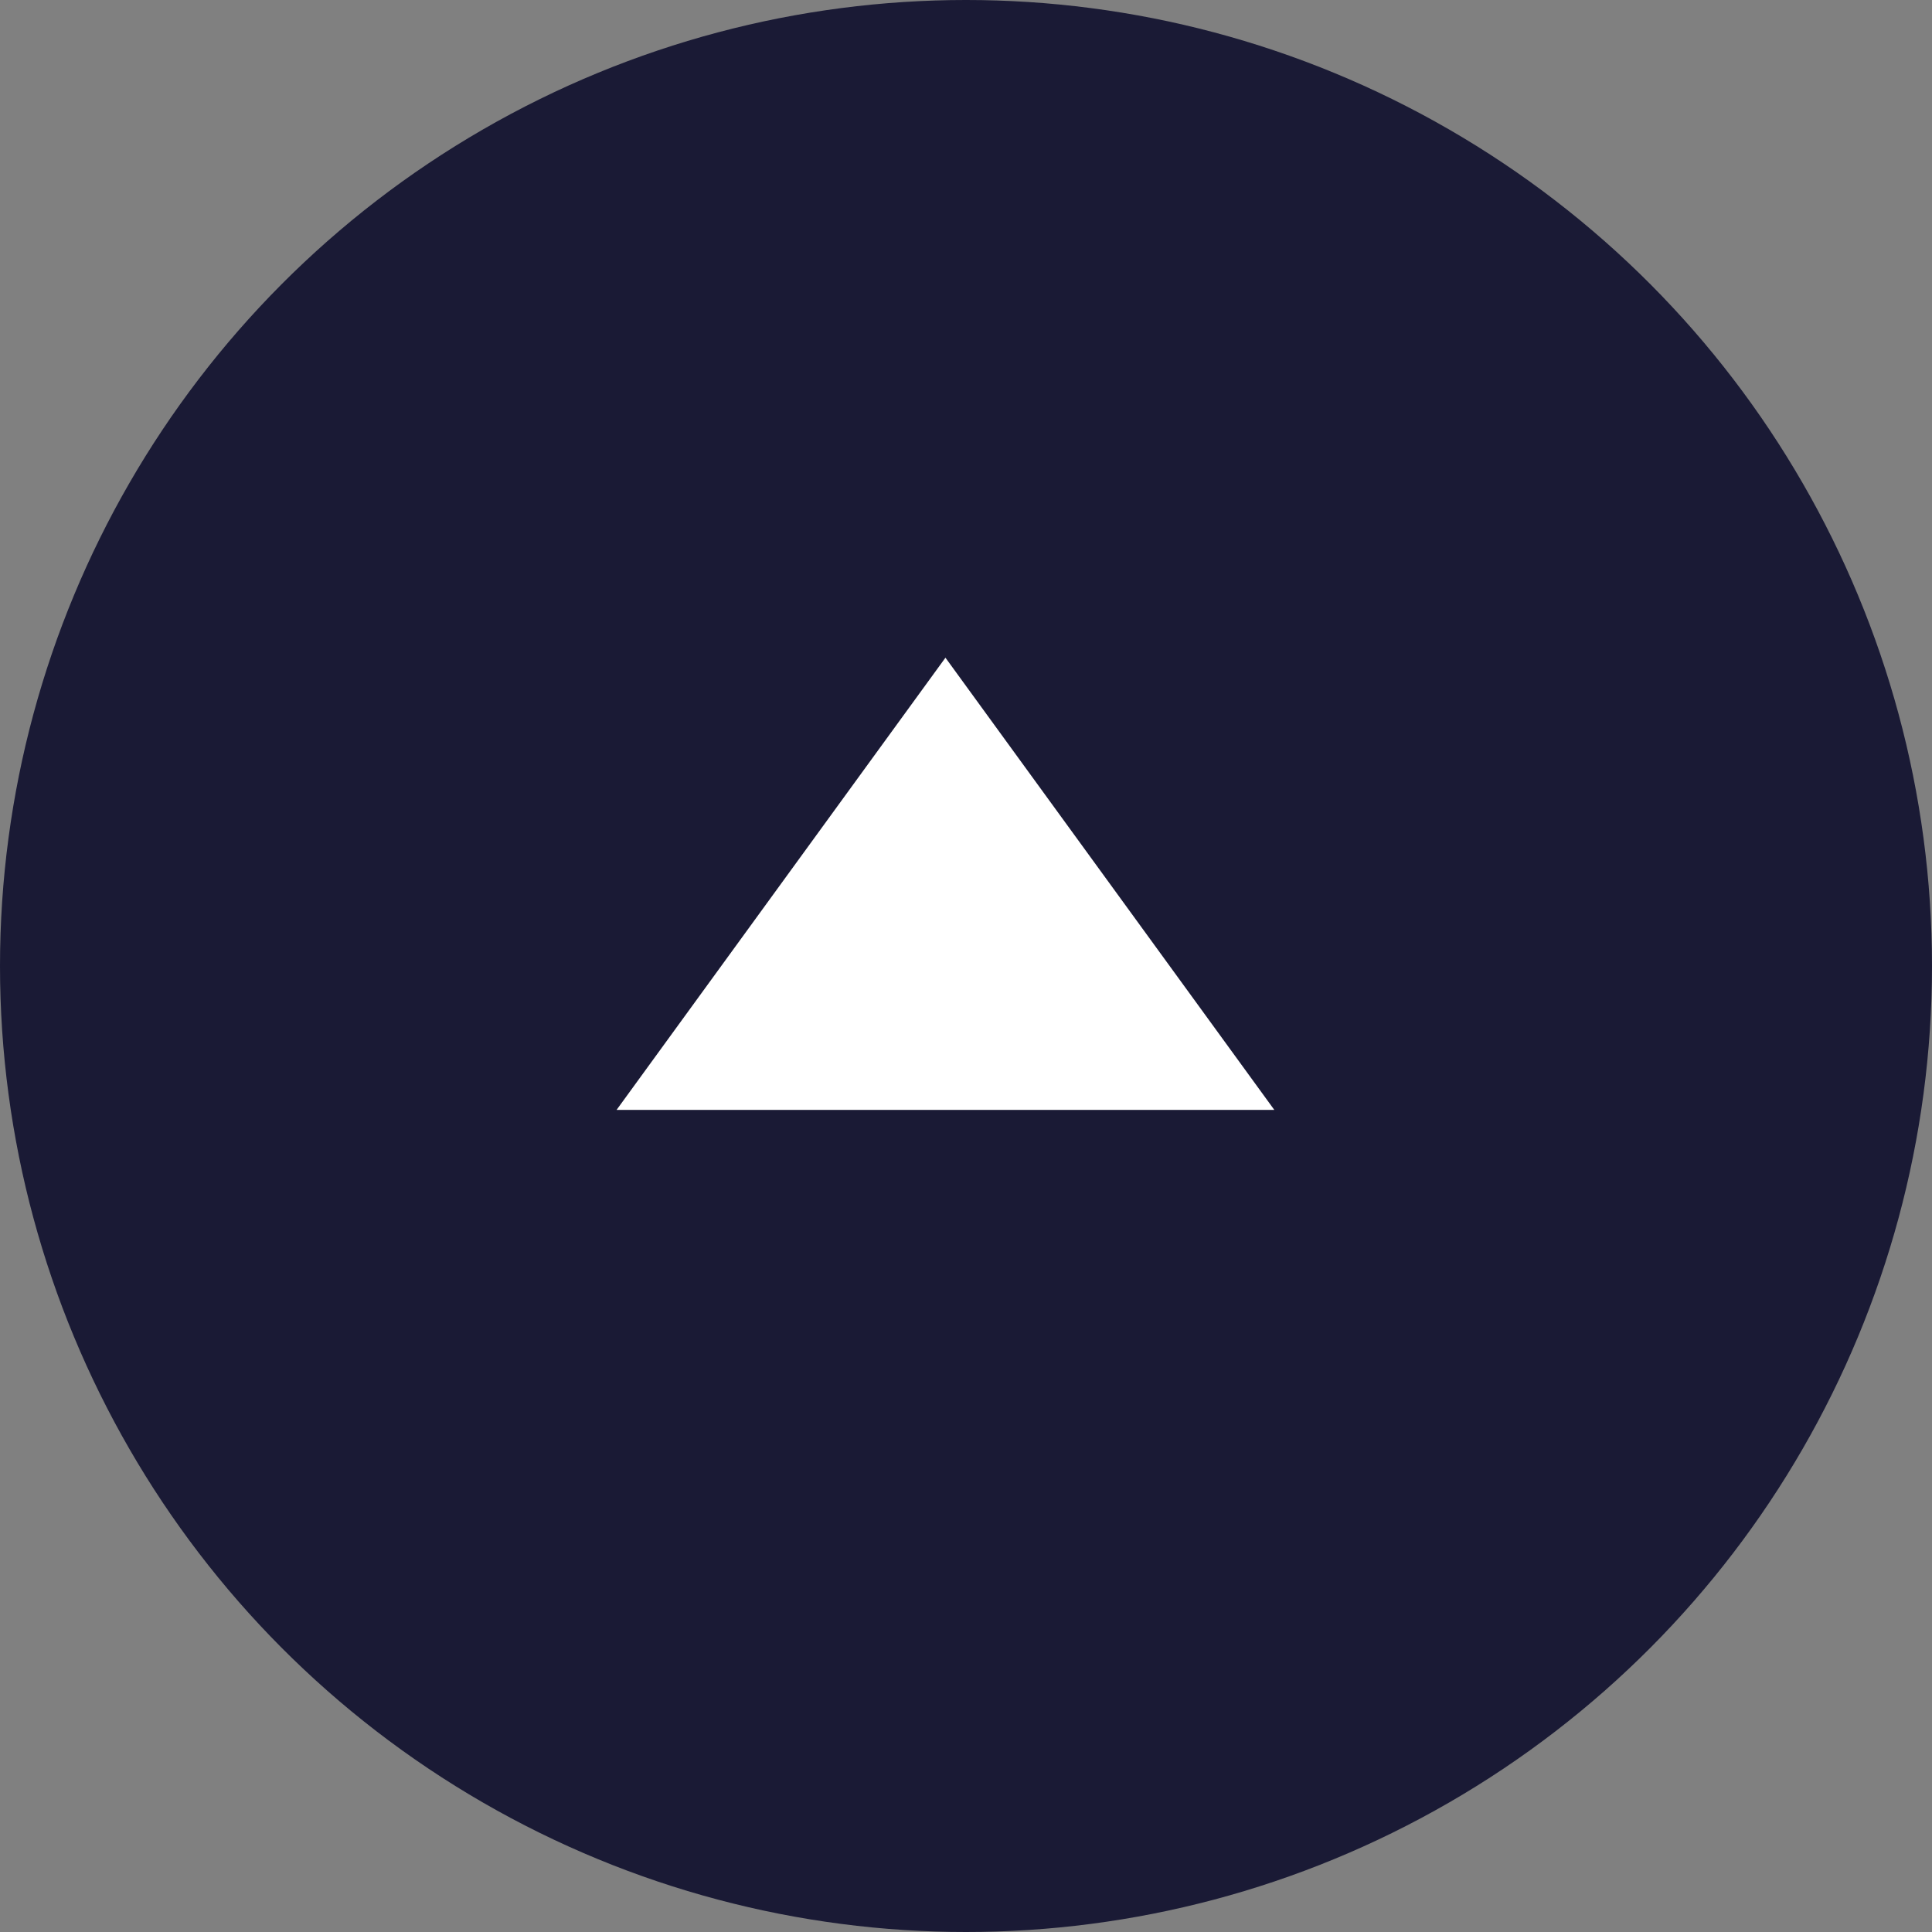
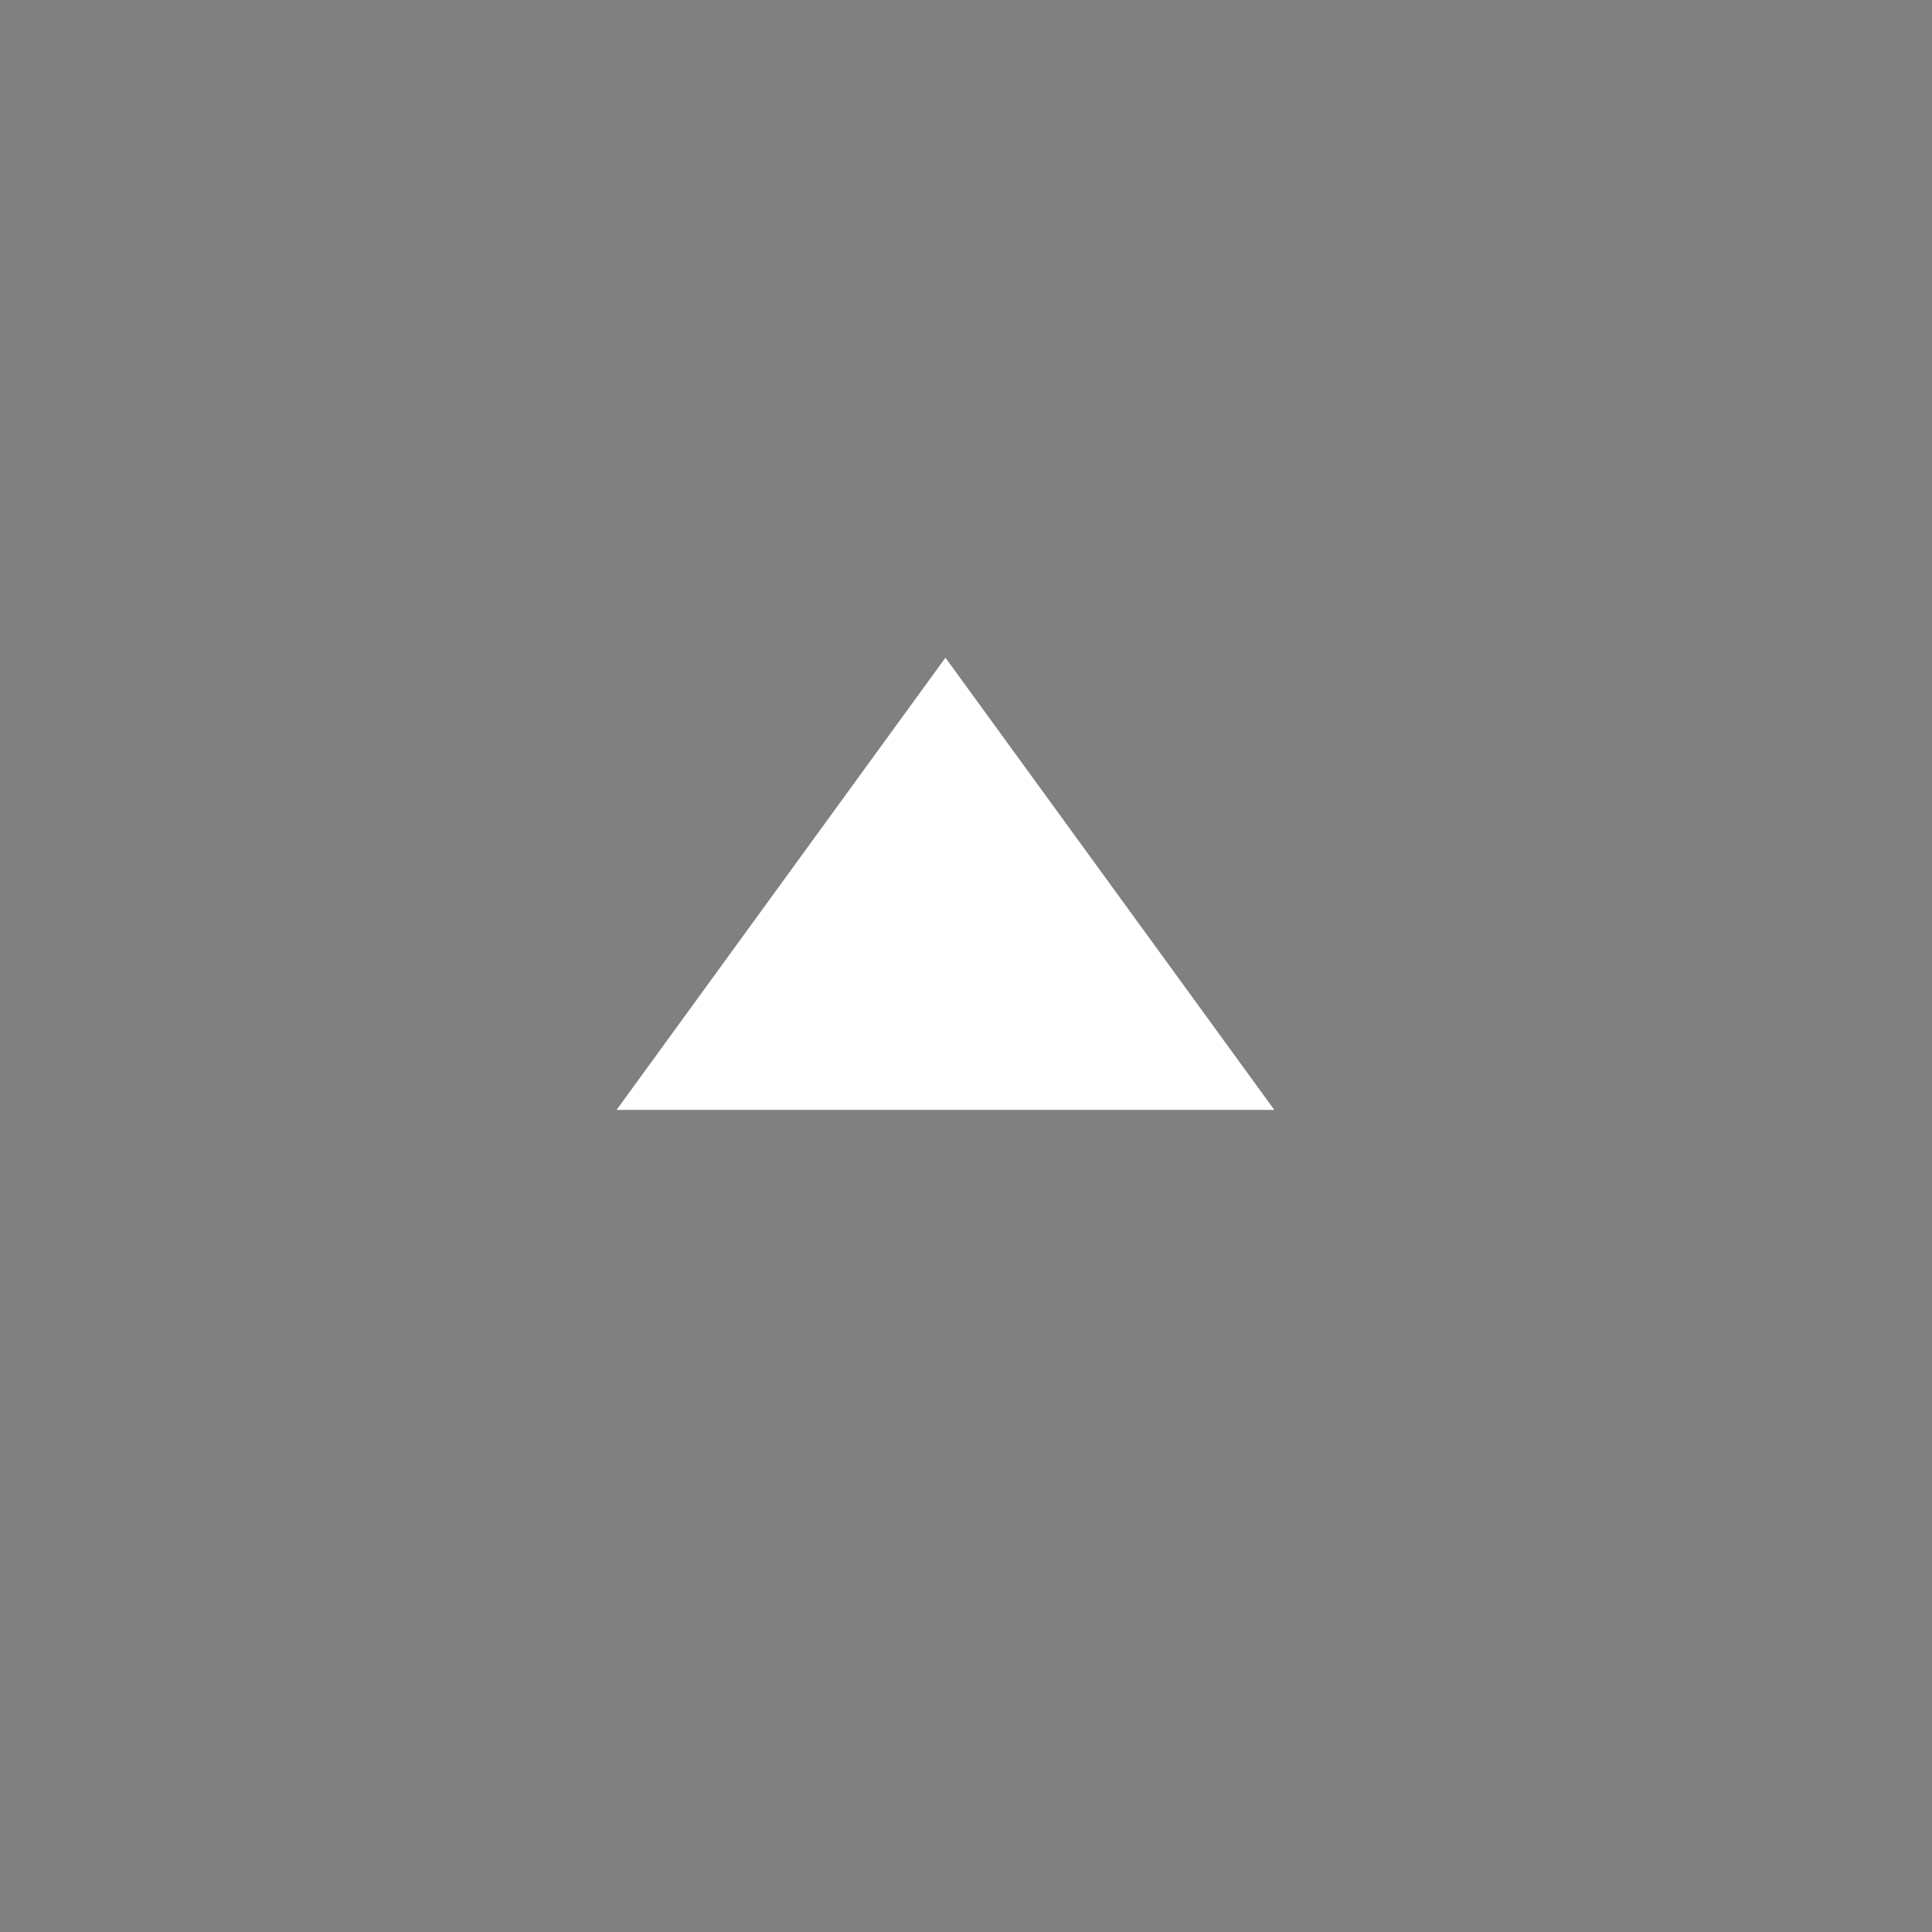
<svg xmlns="http://www.w3.org/2000/svg" width="47" height="47" viewBox="0 0 47 47">
  <rect x="0" y="0" width="47" height="47" fill="#808080" stroke="none" />
  <g transform="translate(-250 -556)" opacity="0.794">
-     <circle cx="23.5" cy="23.5" r="23.5" transform="translate(250 556)" fill="#002" />
-   </g>
+     </g>
  <path d="M8,0l8,11H0Z" transform="translate(15 16)" fill="#fff" />
</svg>